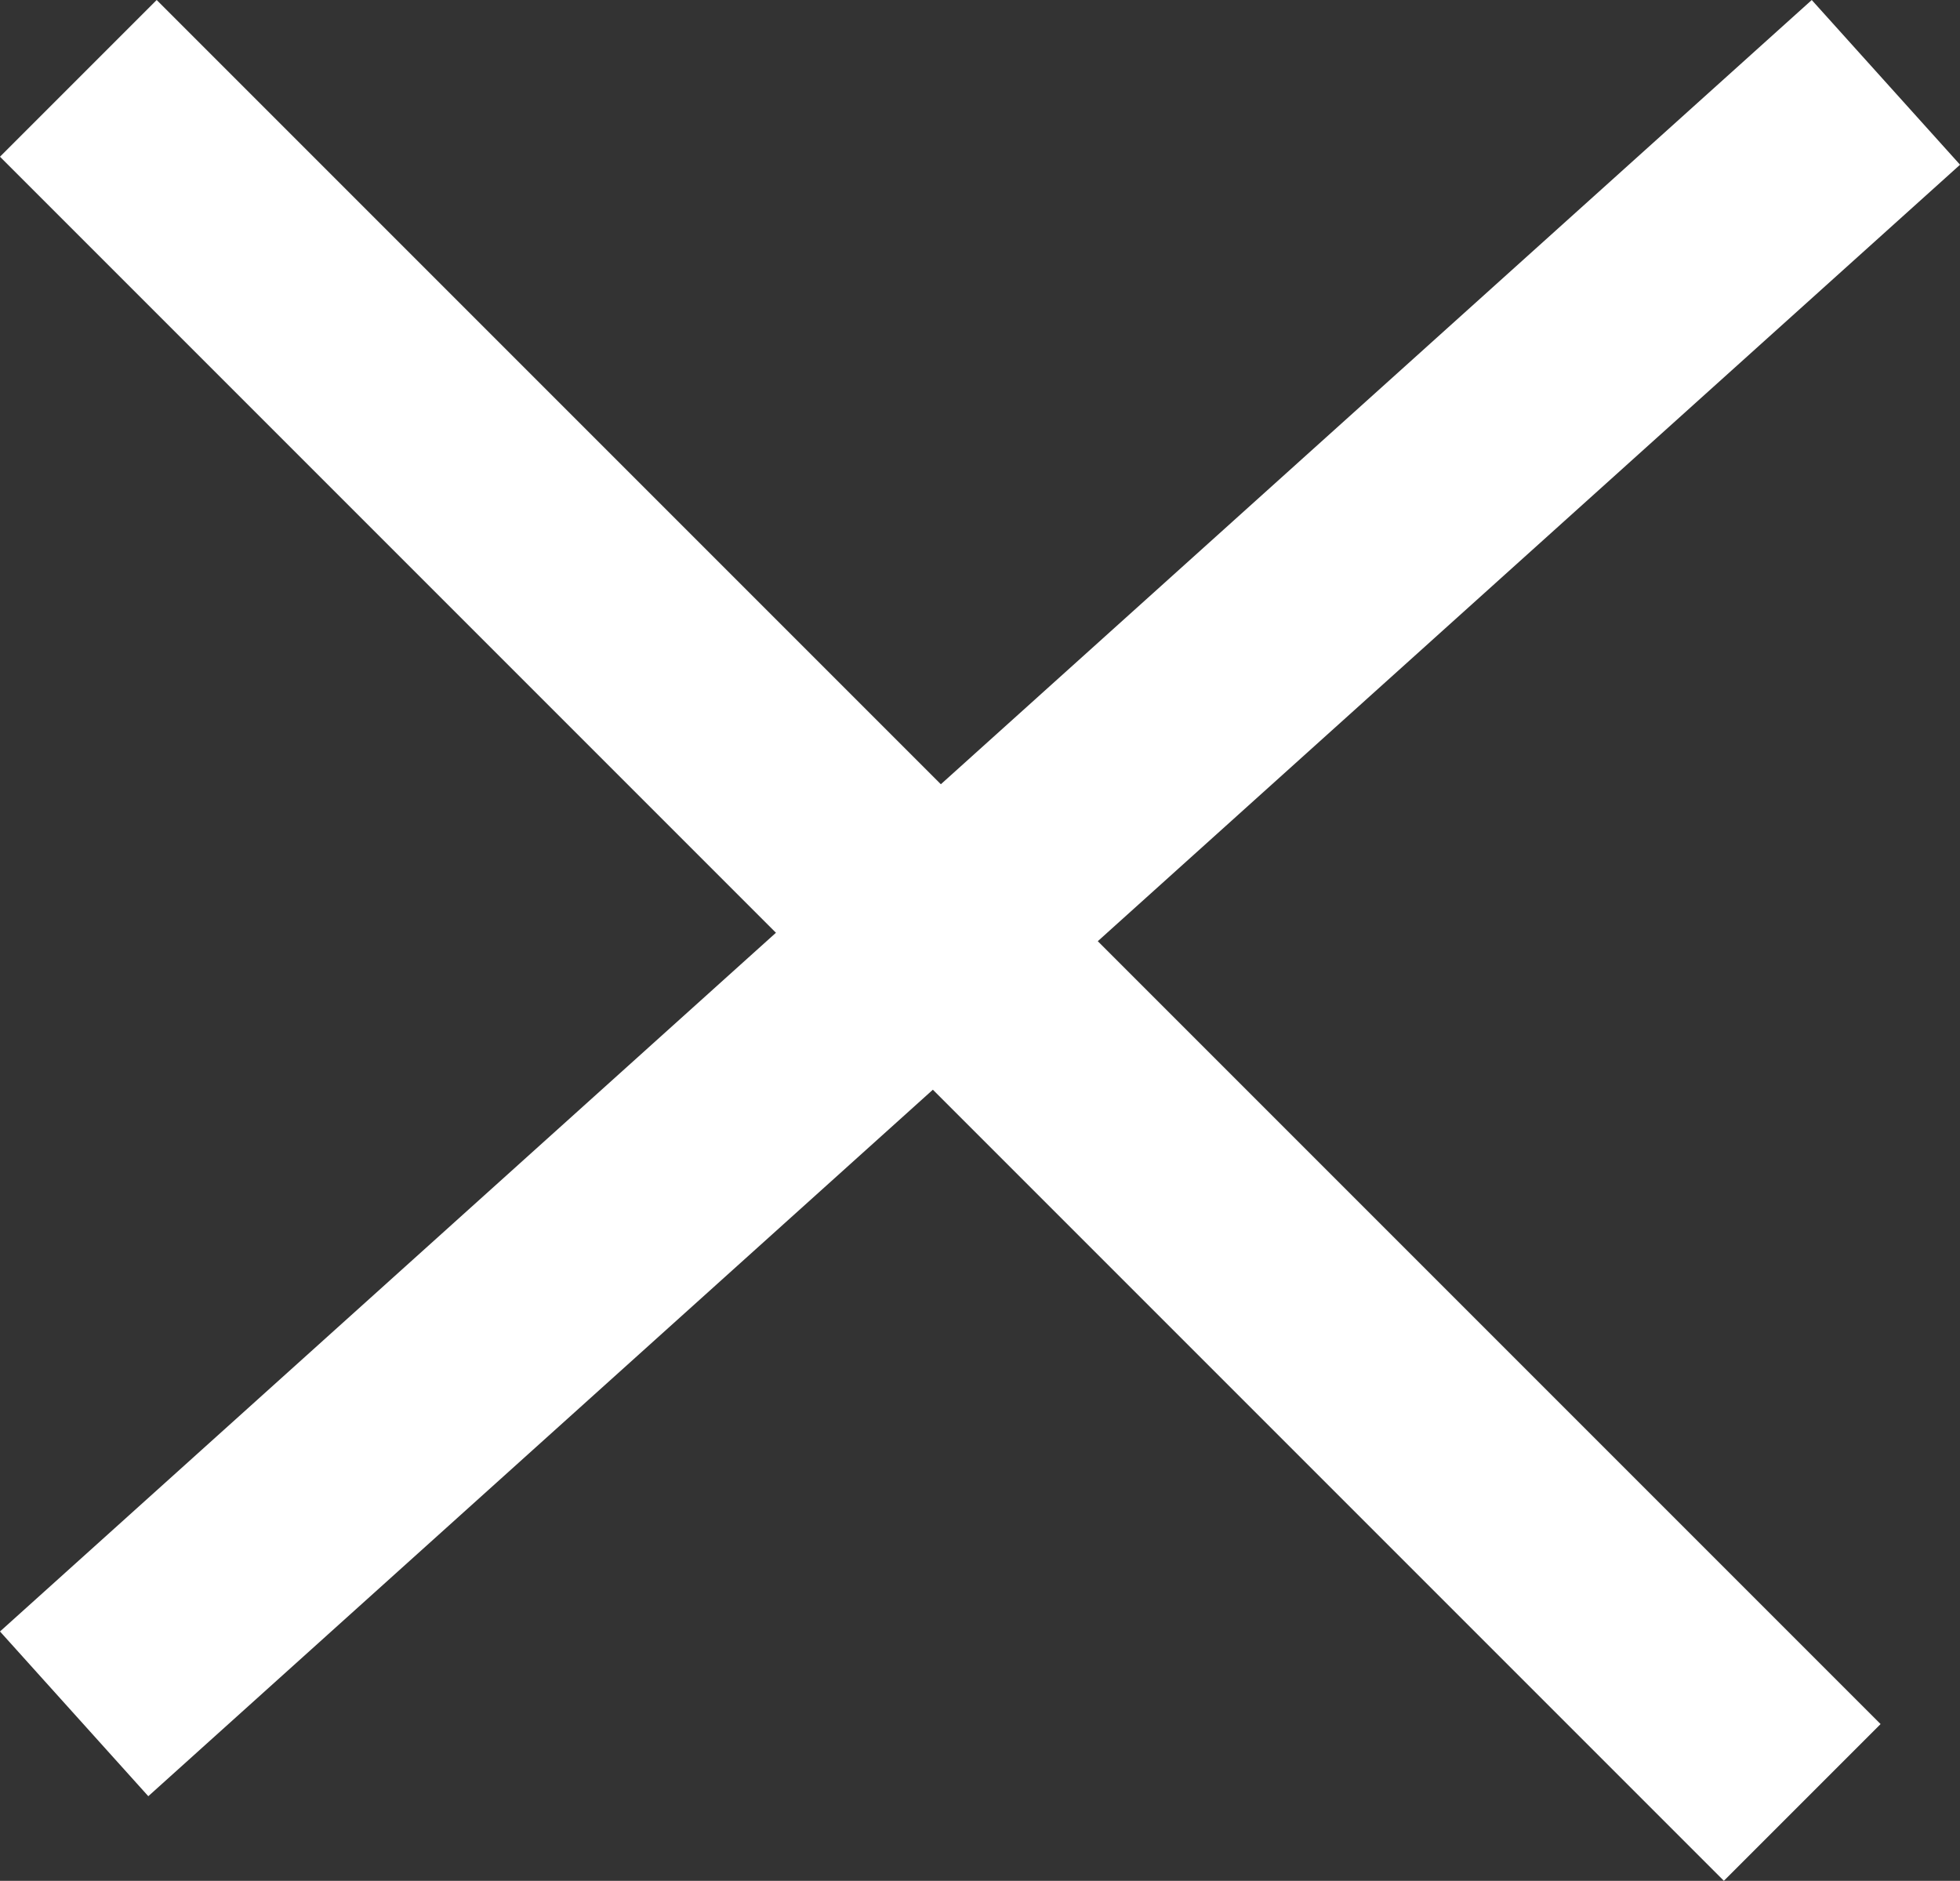
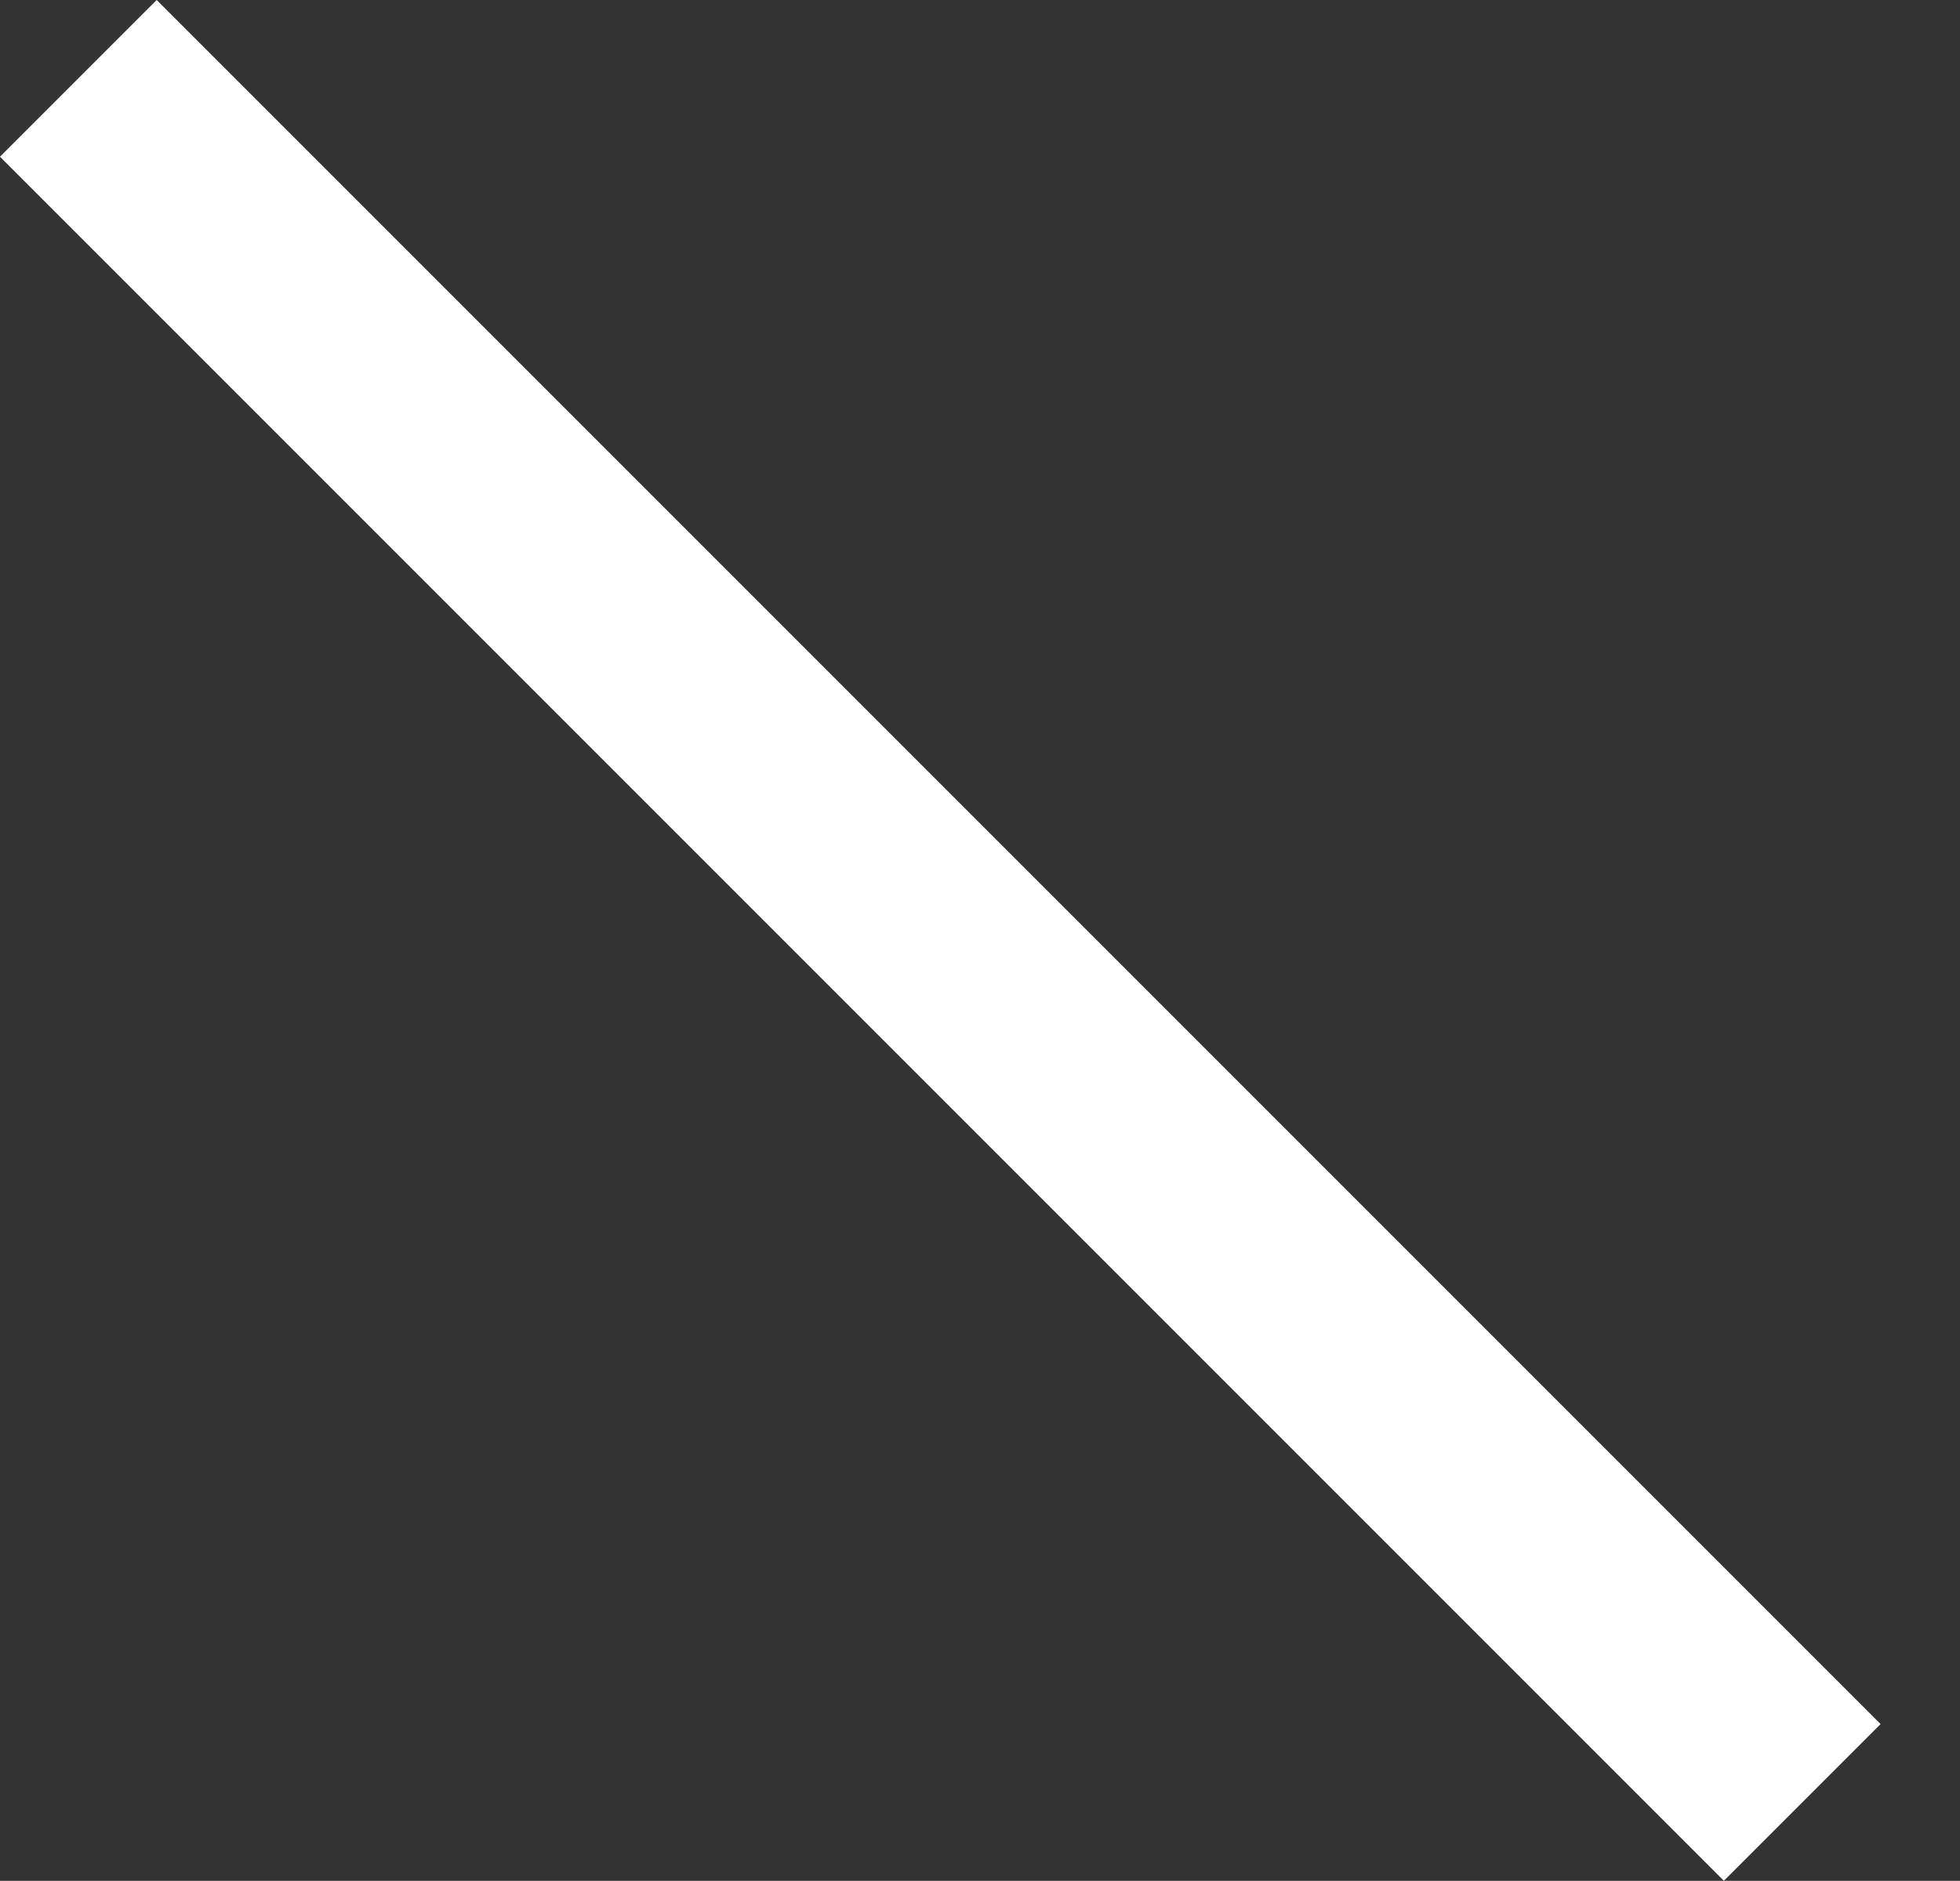
<svg xmlns="http://www.w3.org/2000/svg" width="17.687" height="16.971" viewBox="0 0 17.687 16.971">
  <rect x="0" y="0" width="17.687" height="16.971" fill="#333333" stroke="none" />
  <g id="Group_929" data-name="Group 929" transform="translate(-374 -19)">
-     <rect id="Rectangle_341" data-name="Rectangle 341" width="22" height="2" transform="translate(374 33.721) rotate(-42)" fill="#fff" />
    <rect id="Rectangle_342" data-name="Rectangle 342" width="22" height="2" transform="translate(375.414 19) rotate(45)" fill="#fff" />
  </g>
</svg>